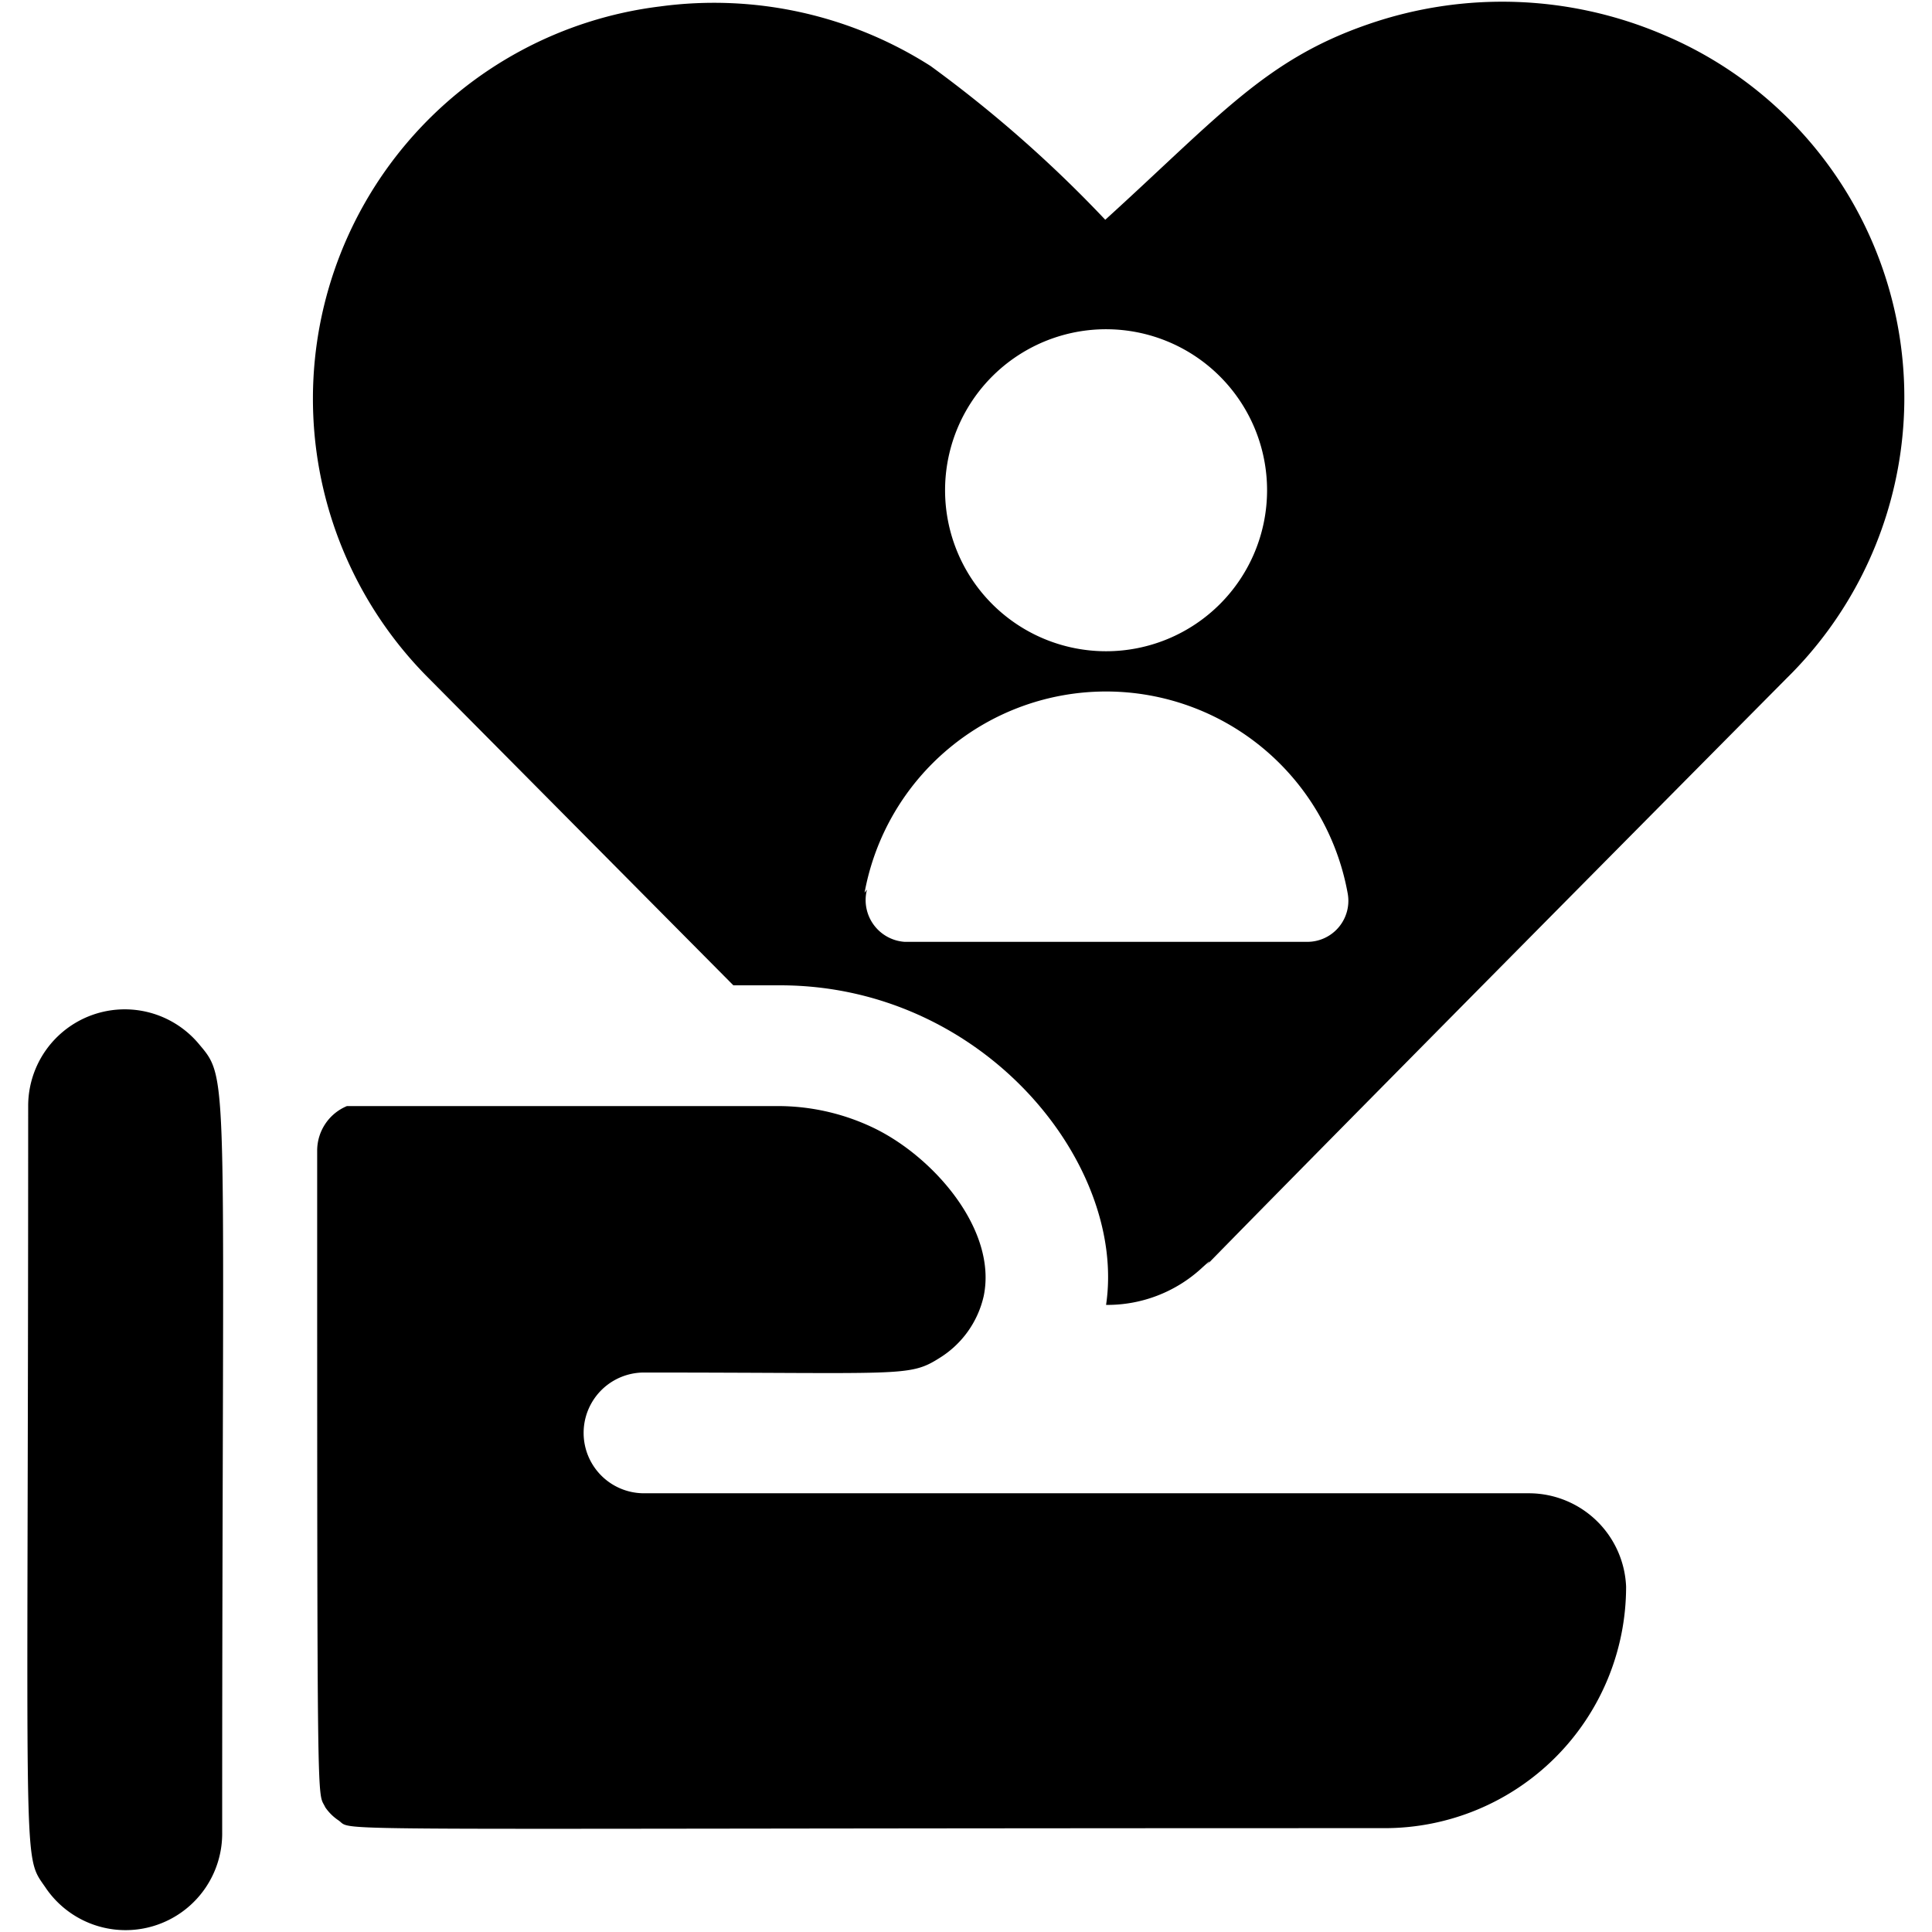
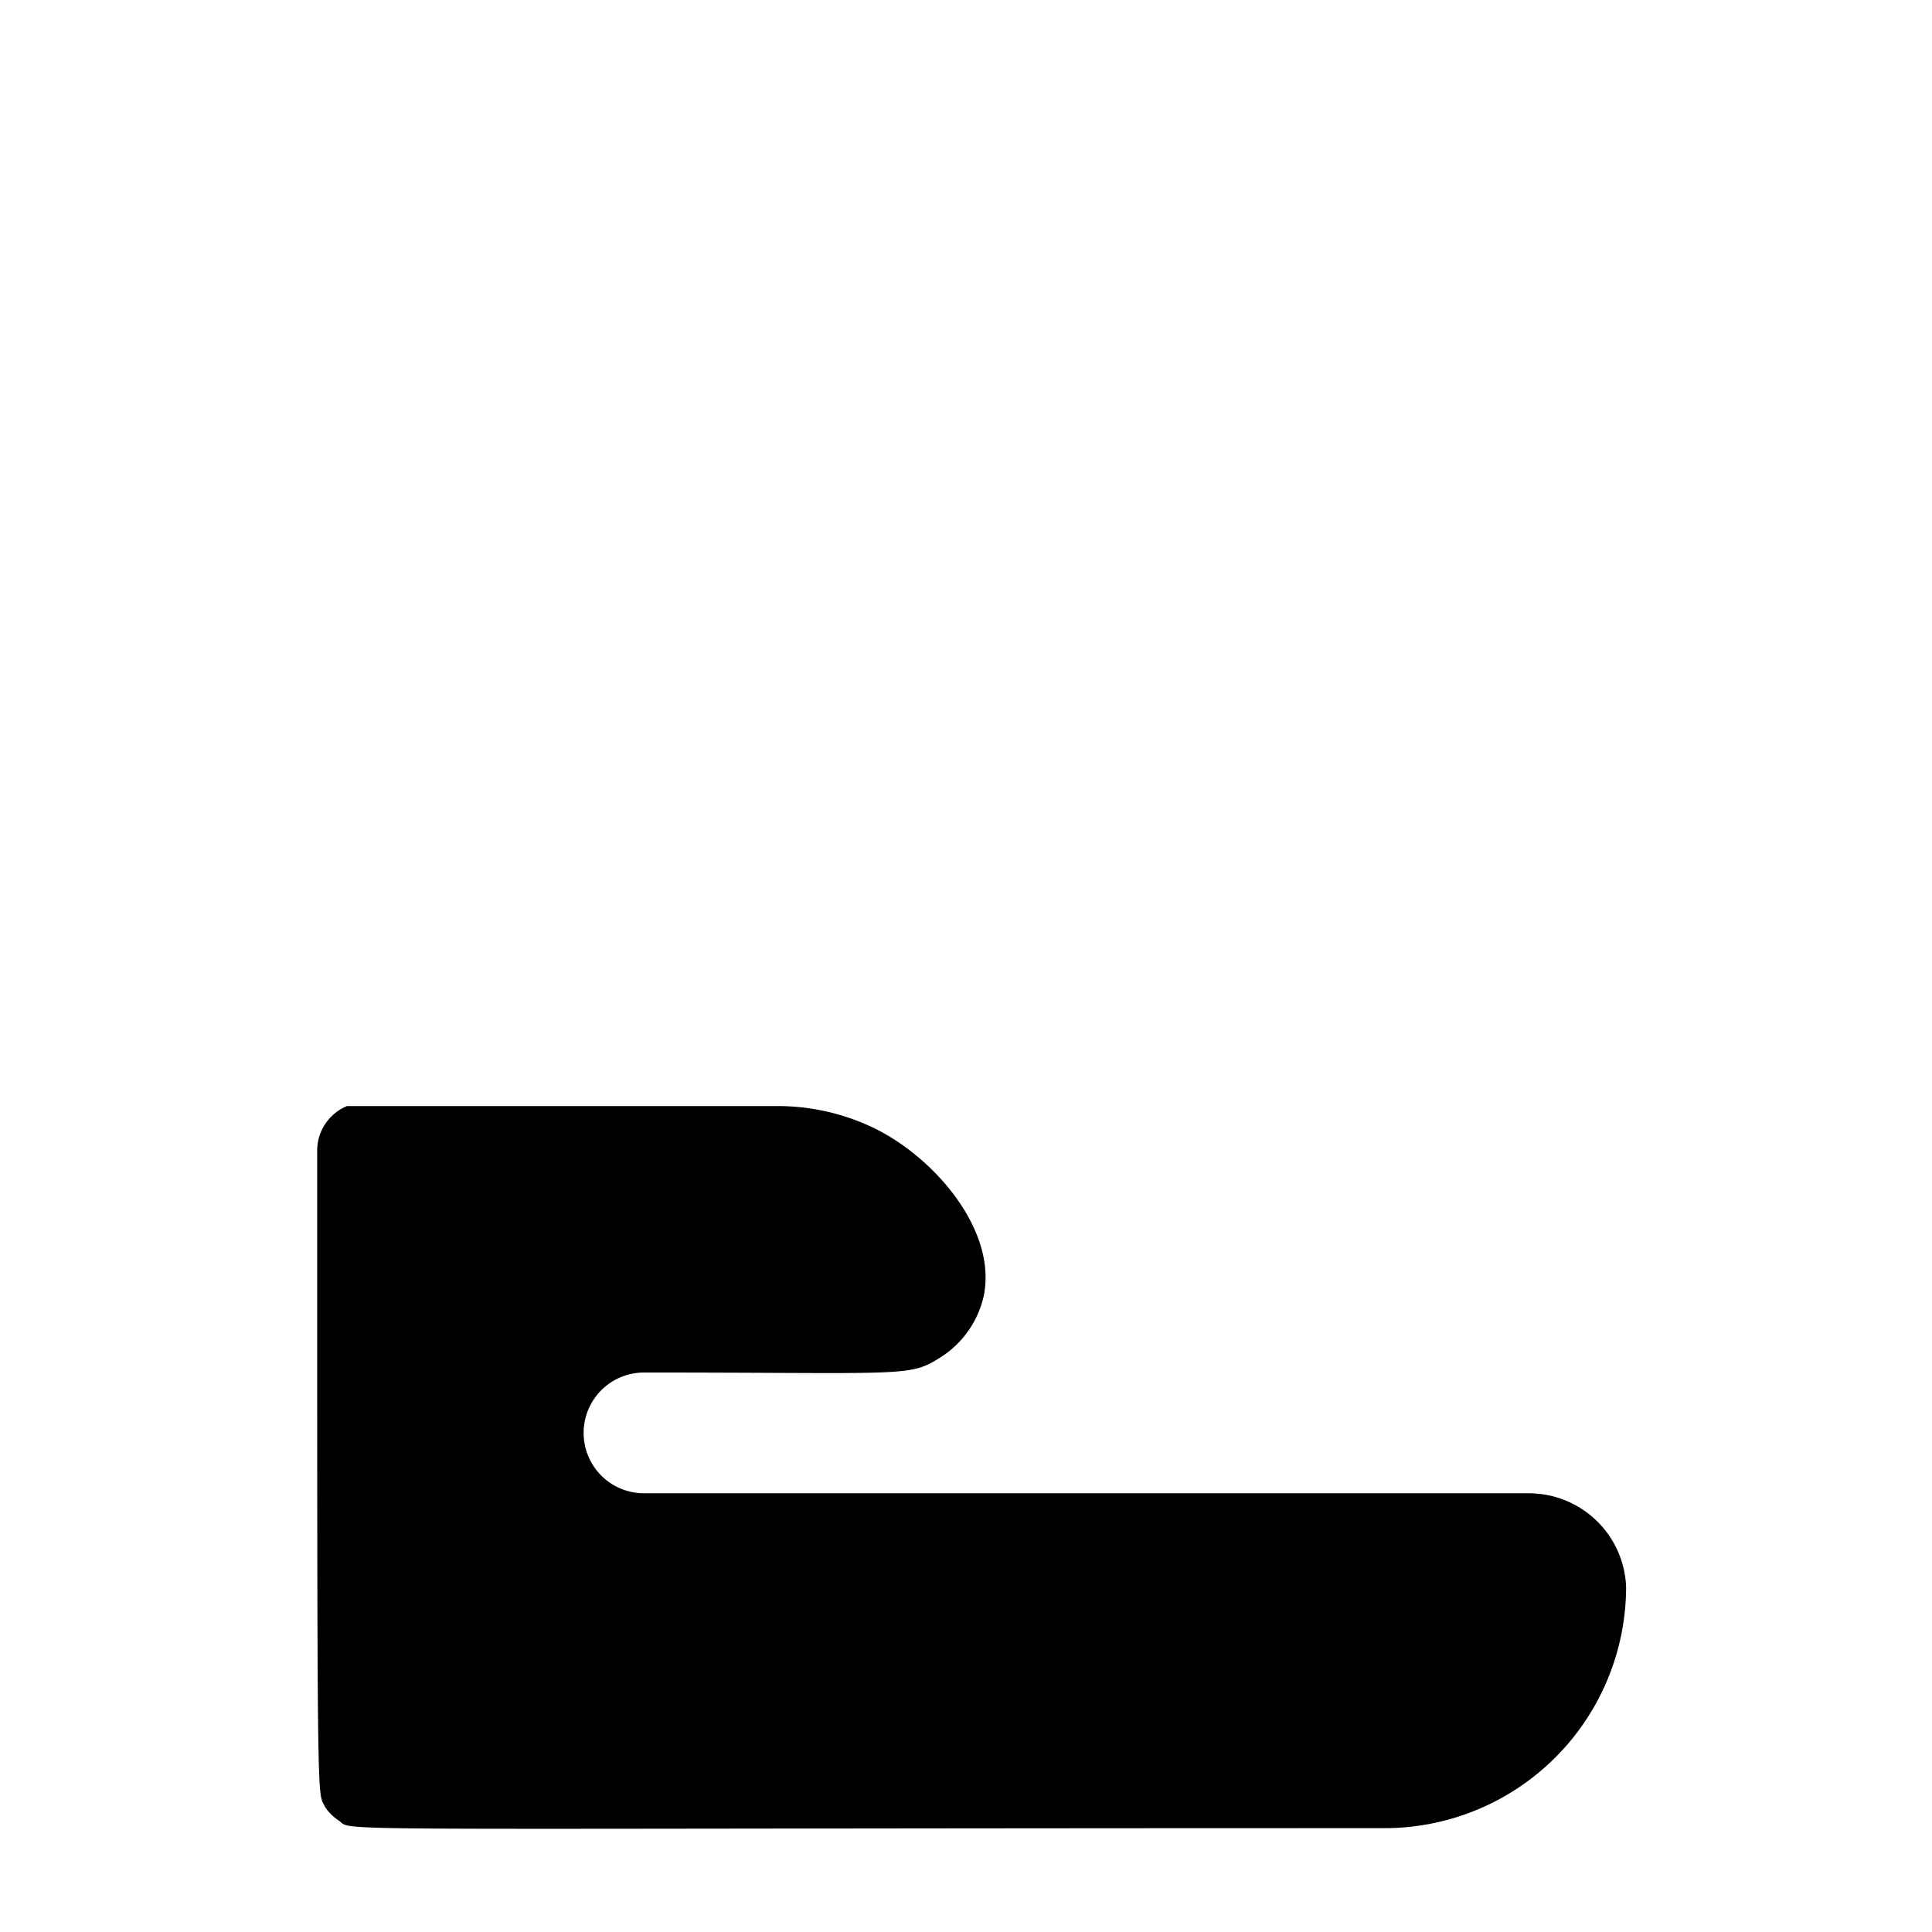
<svg xmlns="http://www.w3.org/2000/svg" viewBox="0 0 24 24">
  <g>
-     <path d="M13.74 16.21a1.73 1.73 0 0 0 1.18 -0.45c0.61 -0.56 -2.08 2.1 7.27 -7.33a4.89 4.89 0 0 0 -1.53 -8A5.09 5.09 0 0 0 17 0.3c-1.28 0.44 -1.85 1.14 -3.27 2.43A15.72 15.72 0 0 0 11.56 0.82 5 5 0 0 0 8.2 0.08a4.91 4.91 0 0 0 -2.87 8.35l3.78 3.81h0.58c2.53 0 4.31 2.22 4.05 3.97Zm0 -12.12a2 2 0 1 1 -2 2 2 2 0 0 1 2.02 -2Zm-3 7a3.05 3.05 0 0 1 6 0 0.51 0.51 0 0 1 -0.5 0.61h-5a0.52 0.52 0 0 1 -0.47 -0.65Z" fill="#000000" stroke-width="1" />
    <path d="M8 18.55a0.75 0.75 0 1 1 0 -1.5c3.22 0 3.29 0.06 3.67 -0.18a1.22 1.22 0 0 0 0.55 -0.77c0.17 -0.82 -0.62 -1.73 -1.37 -2.09a2.75 2.75 0 0 0 -1.18 -0.27l-5.36 0a0.6 0.6 0 0 0 -0.37 0.55c0 8.53 0 7.94 0.1 8.16a0.61 0.61 0 0 0 0.16 0.16c0.23 0.15 -0.74 0.1 13 0.1a3 3 0 0 0 3 -3 1.21 1.21 0 0 0 -1.2 -1.16Z" fill="#000000" stroke-width="1" />
-     <path d="M2.76 22.76c0 -9.45 0.1 -9.33 -0.28 -9.78a1.2 1.2 0 0 0 -2.13 0.76c0 9.64 -0.08 9.28 0.21 9.7a1.2 1.2 0 0 0 2.2 -0.68Z" fill="#000000" stroke-width="1" />
  </g>
</svg>